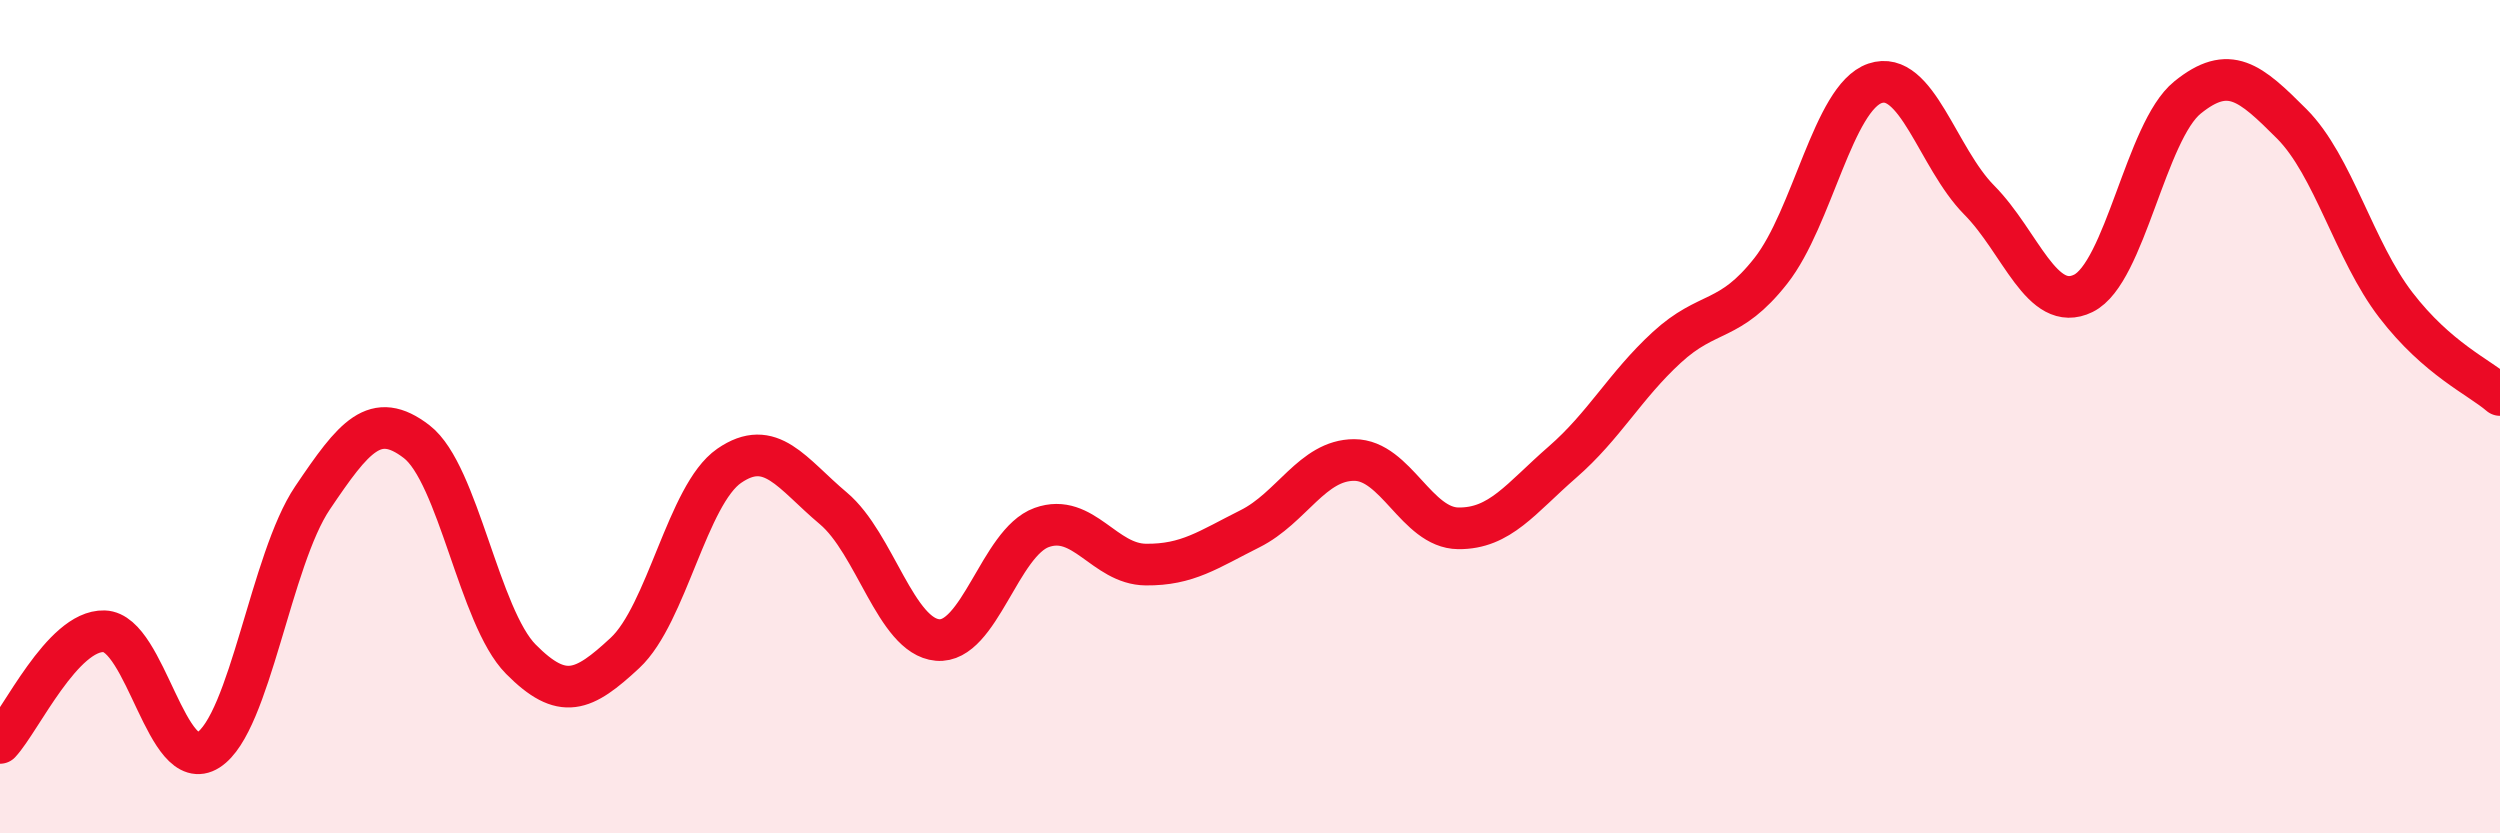
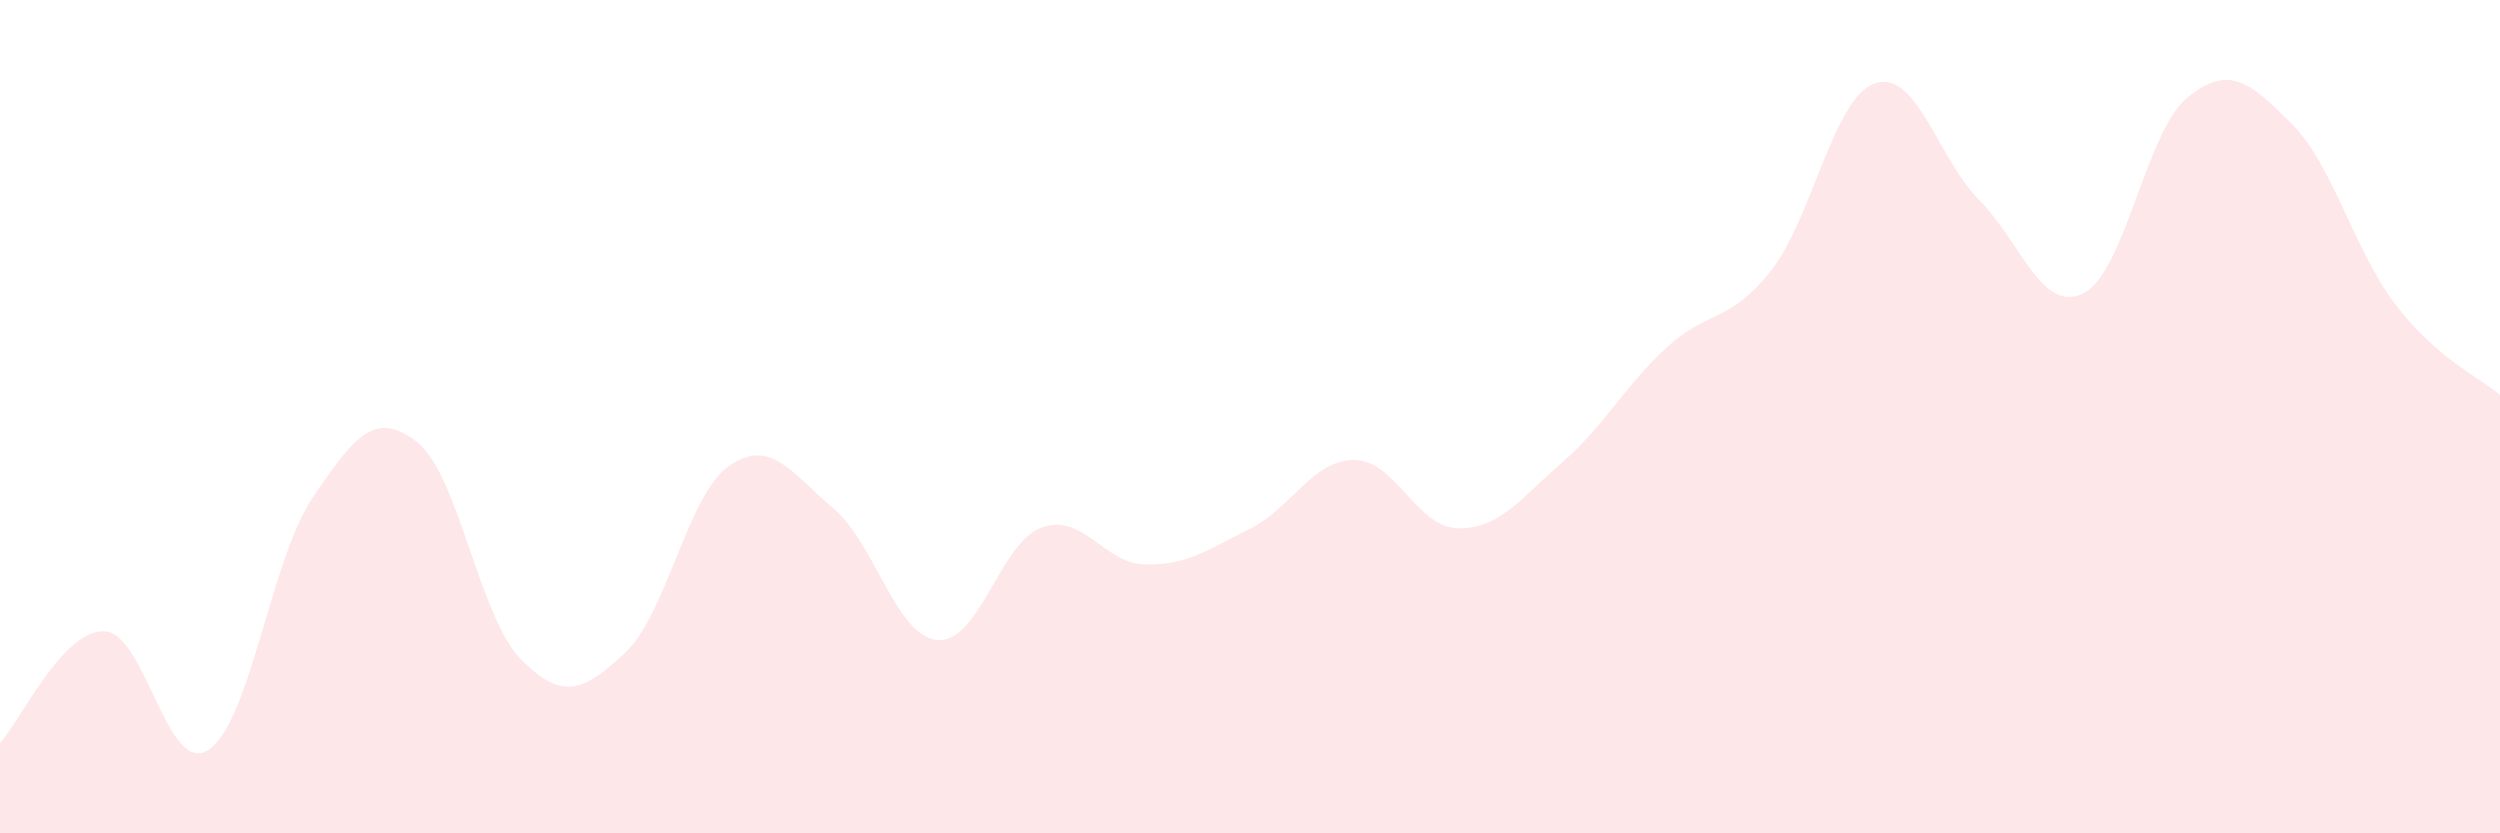
<svg xmlns="http://www.w3.org/2000/svg" width="60" height="20" viewBox="0 0 60 20">
  <path d="M 0,17.83 C 0.5,17.29 1.5,15.12 2.5,15.15 C 3.5,15.18 4,18.64 5,18 C 6,17.36 6.5,13.43 7.5,11.95 C 8.5,10.47 9,9.83 10,10.6 C 11,11.37 11.5,14.81 12.5,15.82 C 13.5,16.83 14,16.6 15,15.67 C 16,14.74 16.5,11.87 17.5,11.18 C 18.5,10.49 19,11.36 20,12.2 C 21,13.04 21.5,15.27 22.5,15.36 C 23.5,15.45 24,13.02 25,12.66 C 26,12.3 26.5,13.54 27.5,13.55 C 28.5,13.56 29,13.19 30,12.69 C 31,12.19 31.5,11.04 32.5,11.04 C 33.5,11.04 34,12.67 35,12.68 C 36,12.69 36.5,11.96 37.5,11.09 C 38.5,10.22 39,9.26 40,8.34 C 41,7.42 41.5,7.77 42.5,6.5 C 43.5,5.23 44,2.34 45,2 C 46,1.66 46.5,3.79 47.5,4.8 C 48.5,5.81 49,7.53 50,7.04 C 51,6.55 51.5,3.15 52.5,2.34 C 53.5,1.53 54,1.97 55,2.97 C 56,3.97 56.5,6.02 57.5,7.32 C 58.5,8.62 59.5,9.05 60,9.48L60 20L0 20Z" fill="#EB0A25" opacity="0.1" stroke-linecap="round" stroke-linejoin="round" />
-   <path d="M 0,17.83 C 0.5,17.29 1.5,15.12 2.5,15.15 C 3.5,15.18 4,18.64 5,18 C 6,17.36 6.5,13.43 7.5,11.95 C 8.5,10.47 9,9.83 10,10.6 C 11,11.37 11.5,14.81 12.5,15.82 C 13.5,16.83 14,16.6 15,15.67 C 16,14.74 16.5,11.87 17.5,11.18 C 18.5,10.49 19,11.36 20,12.2 C 21,13.04 21.5,15.27 22.5,15.36 C 23.5,15.45 24,13.02 25,12.66 C 26,12.3 26.5,13.54 27.5,13.55 C 28.5,13.56 29,13.19 30,12.69 C 31,12.19 31.5,11.04 32.5,11.04 C 33.5,11.04 34,12.67 35,12.68 C 36,12.69 36.5,11.96 37.5,11.09 C 38.5,10.22 39,9.26 40,8.34 C 41,7.42 41.5,7.77 42.5,6.5 C 43.5,5.23 44,2.34 45,2 C 46,1.66 46.5,3.79 47.5,4.8 C 48.5,5.81 49,7.53 50,7.04 C 51,6.55 51.5,3.15 52.5,2.34 C 53.5,1.53 54,1.97 55,2.97 C 56,3.97 56.5,6.02 57.5,7.32 C 58.5,8.62 59.5,9.05 60,9.48" stroke="#EB0A25" stroke-width="1" fill="none" stroke-linecap="round" stroke-linejoin="round" />
</svg>